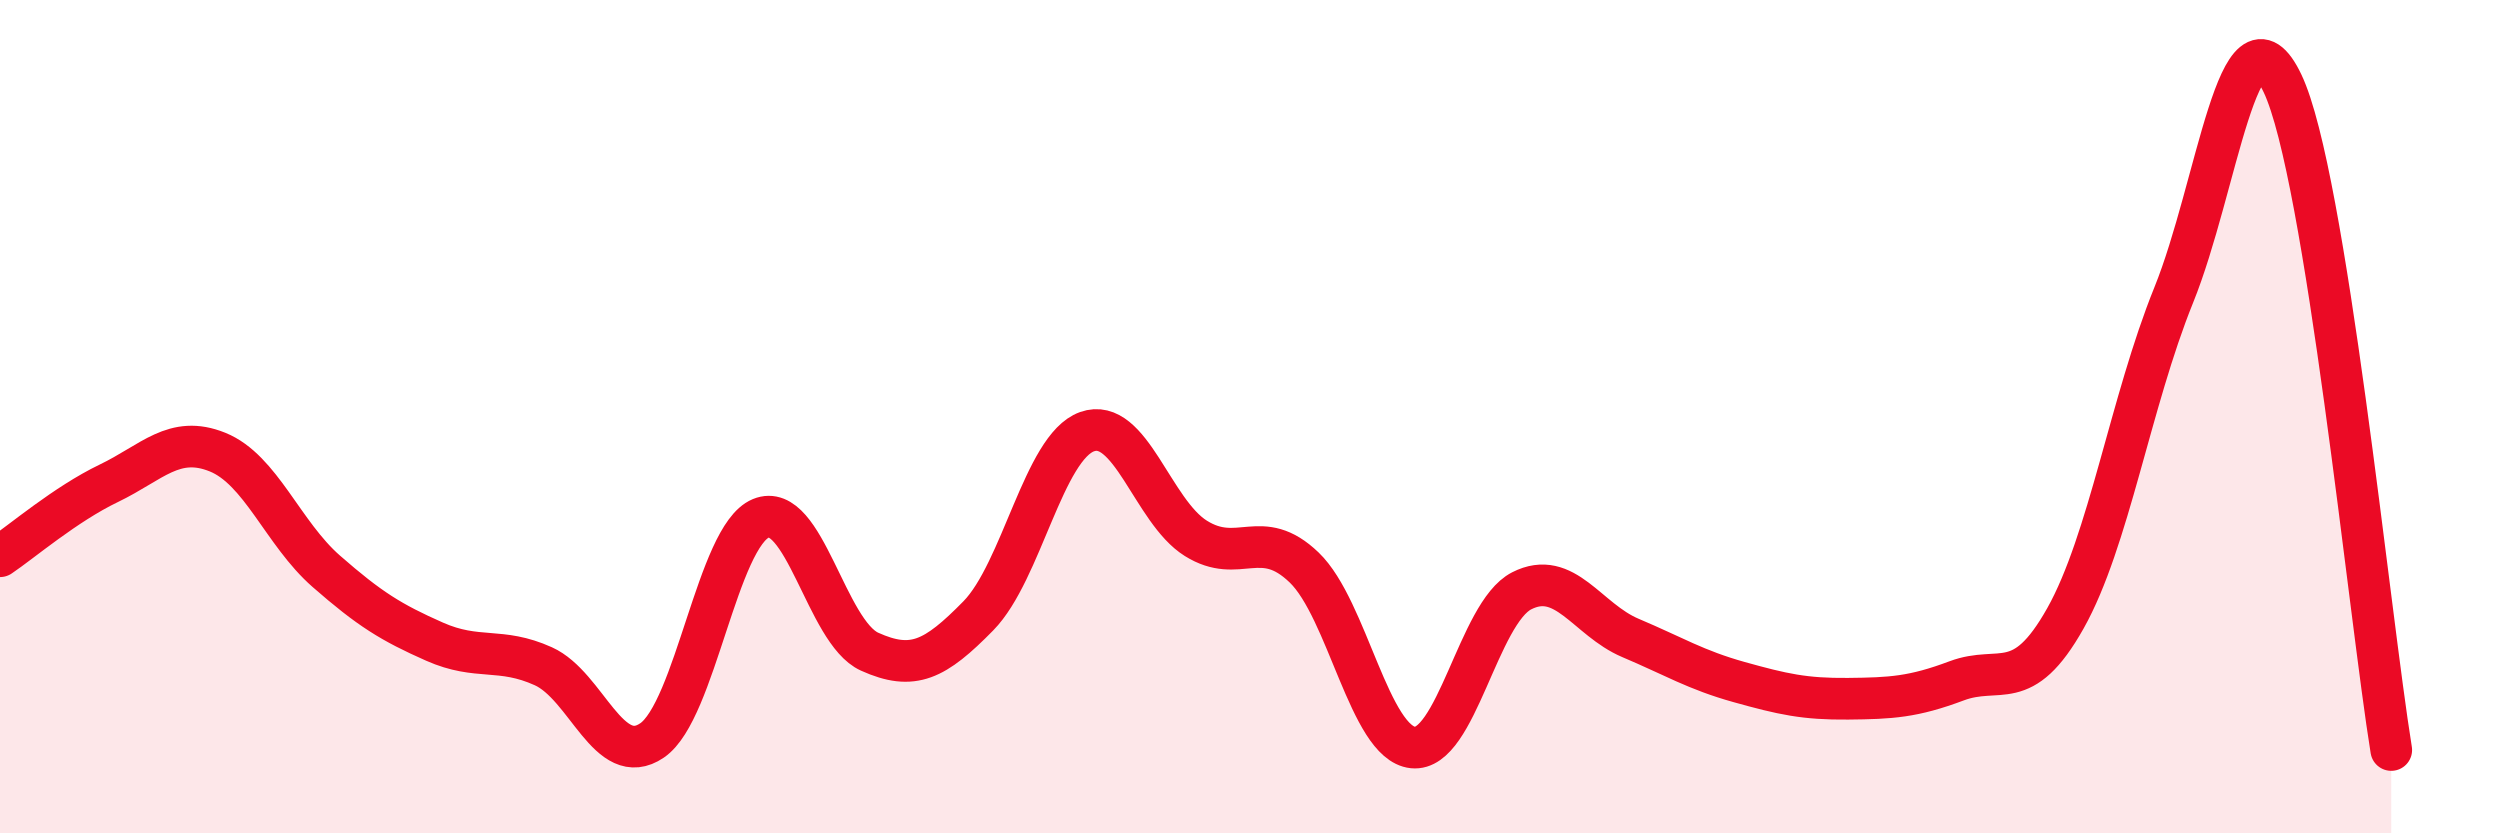
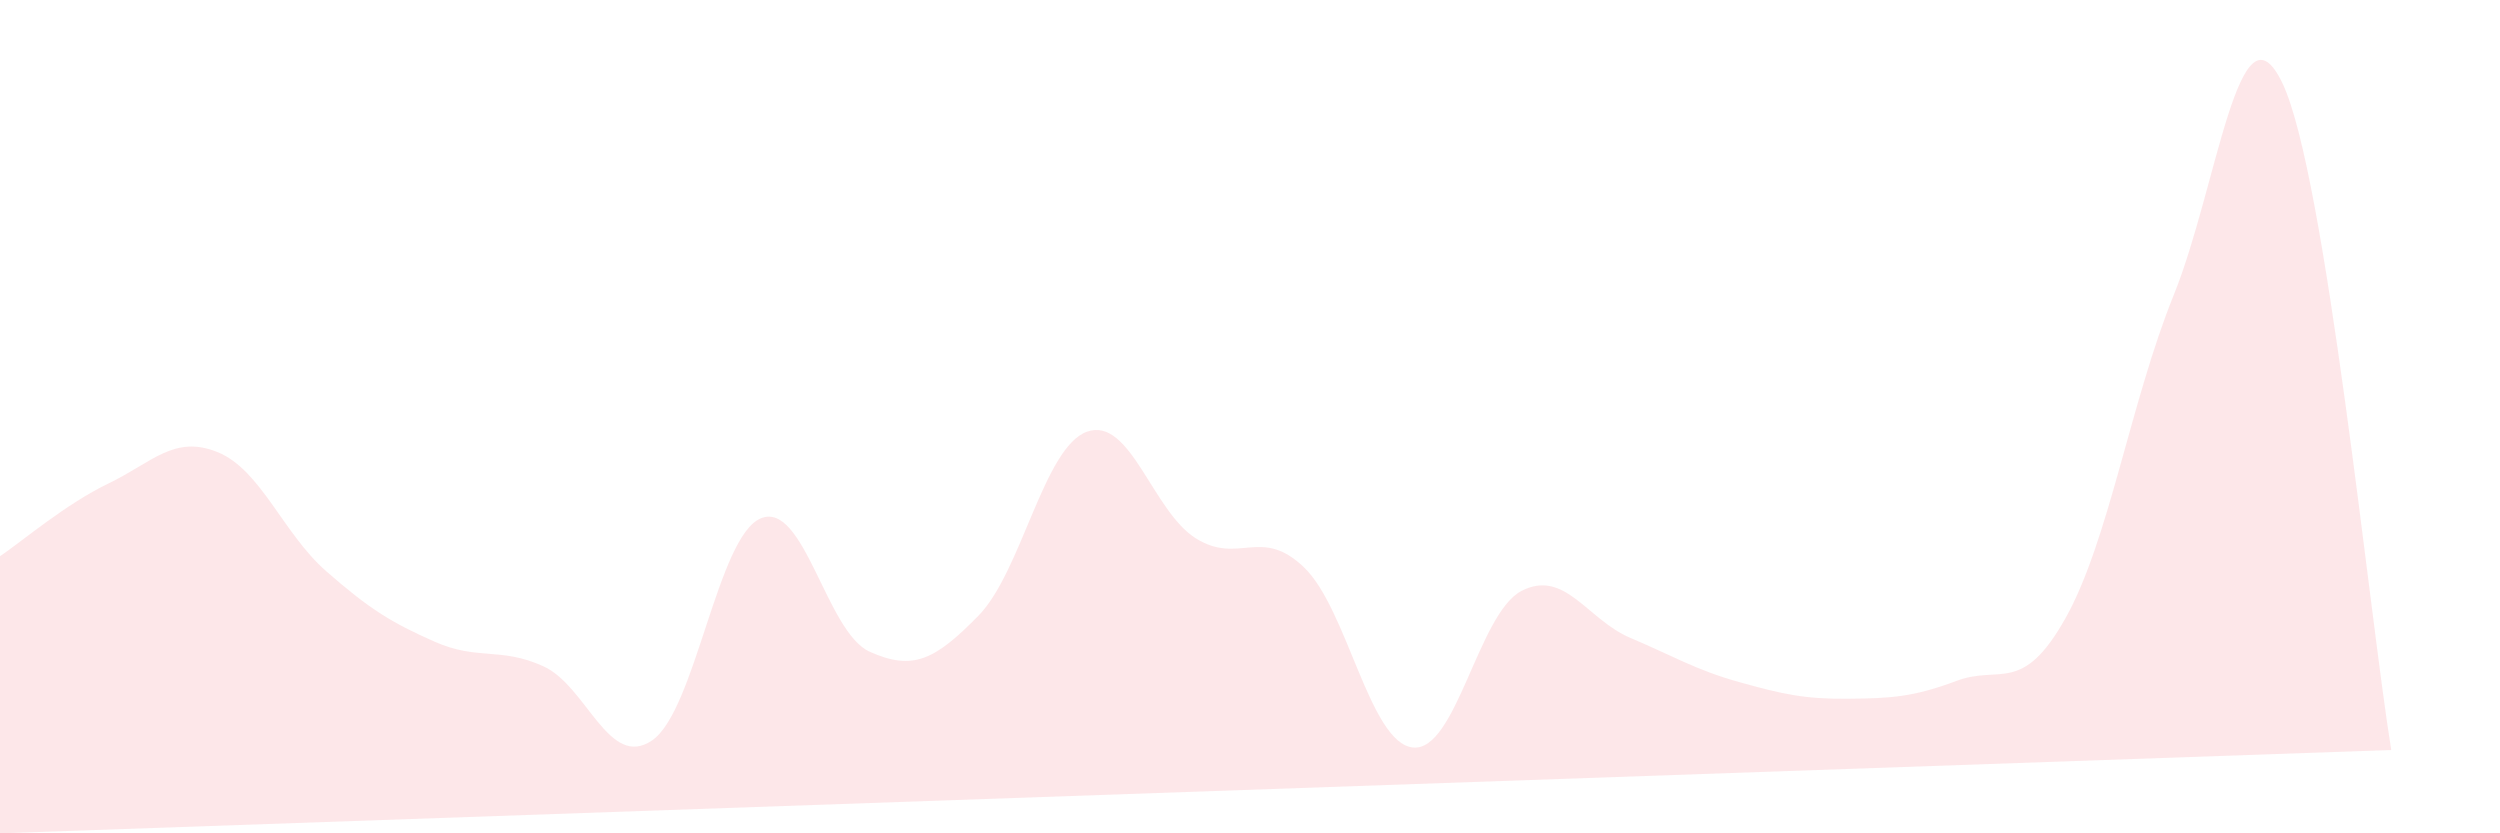
<svg xmlns="http://www.w3.org/2000/svg" width="60" height="20" viewBox="0 0 60 20">
-   <path d="M 0,13.35 C 0.52,13 1.57,12.1 2.61,11.6 C 3.65,11.1 4.18,10.43 5.22,10.85 C 6.26,11.27 6.79,12.8 7.83,13.71 C 8.87,14.62 9.39,14.94 10.43,15.4 C 11.47,15.86 12,15.52 13.04,15.99 C 14.08,16.46 14.61,18.48 15.65,17.77 C 16.69,17.06 17.22,12.87 18.26,12.44 C 19.3,12.01 19.83,15.17 20.87,15.64 C 21.91,16.11 22.44,15.84 23.48,14.78 C 24.52,13.72 25.05,10.73 26.09,10.36 C 27.13,9.99 27.66,12.27 28.7,12.92 C 29.74,13.57 30.26,12.62 31.3,13.62 C 32.34,14.62 32.87,17.83 33.91,17.94 C 34.95,18.05 35.48,14.71 36.52,14.18 C 37.56,13.65 38.09,14.87 39.13,15.31 C 40.17,15.75 40.7,16.08 41.74,16.37 C 42.78,16.66 43.31,16.78 44.35,16.77 C 45.39,16.76 45.92,16.73 46.96,16.34 C 48,15.95 48.53,16.69 49.57,14.84 C 50.61,12.99 51.13,9.65 52.17,7.08 C 53.21,4.51 53.74,-0.18 54.78,2 C 55.82,4.18 56.87,14.8 57.39,18L57.39 20L0 20Z" fill="#EB0A25" opacity="0.1" stroke-linecap="round" stroke-linejoin="round" />
-   <path d="M 0,13.35 C 0.52,13 1.57,12.1 2.61,11.6 C 3.65,11.1 4.18,10.43 5.22,10.85 C 6.26,11.27 6.79,12.8 7.83,13.71 C 8.87,14.62 9.39,14.94 10.43,15.4 C 11.47,15.86 12,15.52 13.04,15.99 C 14.08,16.46 14.61,18.48 15.65,17.77 C 16.69,17.06 17.22,12.87 18.26,12.44 C 19.3,12.01 19.83,15.17 20.87,15.64 C 21.91,16.11 22.44,15.84 23.48,14.78 C 24.52,13.72 25.05,10.73 26.09,10.36 C 27.13,9.99 27.66,12.27 28.7,12.92 C 29.74,13.57 30.26,12.62 31.3,13.62 C 32.34,14.62 32.87,17.83 33.91,17.94 C 34.95,18.05 35.48,14.71 36.52,14.18 C 37.56,13.65 38.09,14.87 39.13,15.31 C 40.17,15.75 40.7,16.08 41.74,16.37 C 42.78,16.66 43.31,16.78 44.35,16.77 C 45.39,16.76 45.92,16.73 46.96,16.34 C 48,15.95 48.53,16.69 49.57,14.84 C 50.61,12.99 51.13,9.65 52.17,7.08 C 53.21,4.51 53.74,-0.18 54.78,2 C 55.82,4.18 56.87,14.8 57.39,18" stroke="#EB0A25" stroke-width="1" fill="none" stroke-linecap="round" stroke-linejoin="round" />
+   <path d="M 0,13.35 C 0.52,13 1.57,12.1 2.61,11.6 C 3.65,11.1 4.18,10.43 5.22,10.85 C 6.26,11.27 6.79,12.8 7.83,13.71 C 8.87,14.62 9.39,14.94 10.43,15.4 C 11.47,15.86 12,15.52 13.04,15.99 C 14.08,16.46 14.61,18.48 15.65,17.77 C 16.69,17.06 17.22,12.87 18.26,12.44 C 19.3,12.01 19.83,15.17 20.87,15.64 C 21.91,16.11 22.44,15.84 23.48,14.78 C 24.52,13.72 25.05,10.73 26.09,10.36 C 27.13,9.99 27.66,12.27 28.7,12.92 C 29.74,13.57 30.26,12.62 31.3,13.62 C 32.34,14.62 32.87,17.83 33.91,17.94 C 34.95,18.05 35.48,14.71 36.52,14.18 C 37.56,13.65 38.09,14.87 39.13,15.31 C 40.17,15.75 40.7,16.08 41.74,16.37 C 42.78,16.66 43.31,16.78 44.35,16.77 C 45.39,16.76 45.92,16.73 46.96,16.34 C 48,15.95 48.53,16.69 49.57,14.84 C 50.61,12.99 51.13,9.65 52.17,7.08 C 53.21,4.51 53.74,-0.18 54.78,2 C 55.82,4.18 56.87,14.8 57.39,18L0 20Z" fill="#EB0A25" opacity="0.1" stroke-linecap="round" stroke-linejoin="round" />
</svg>